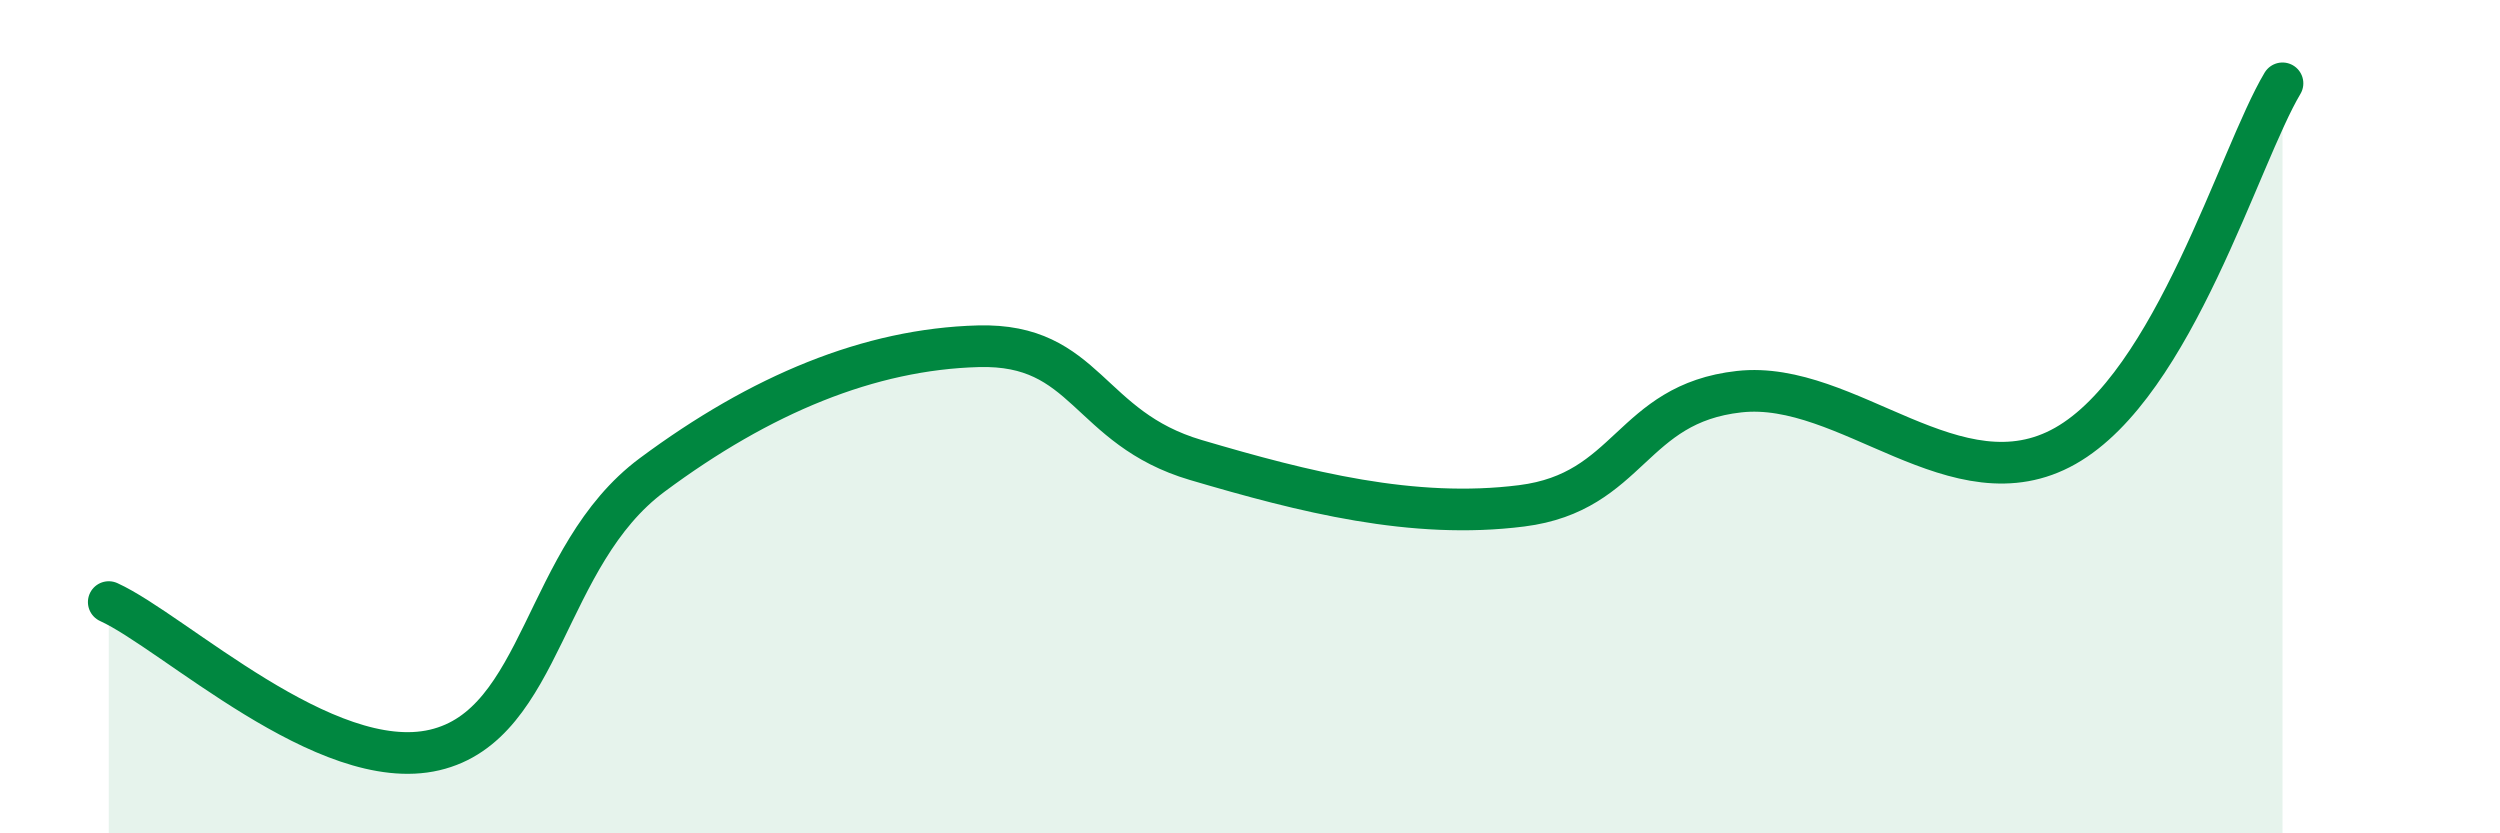
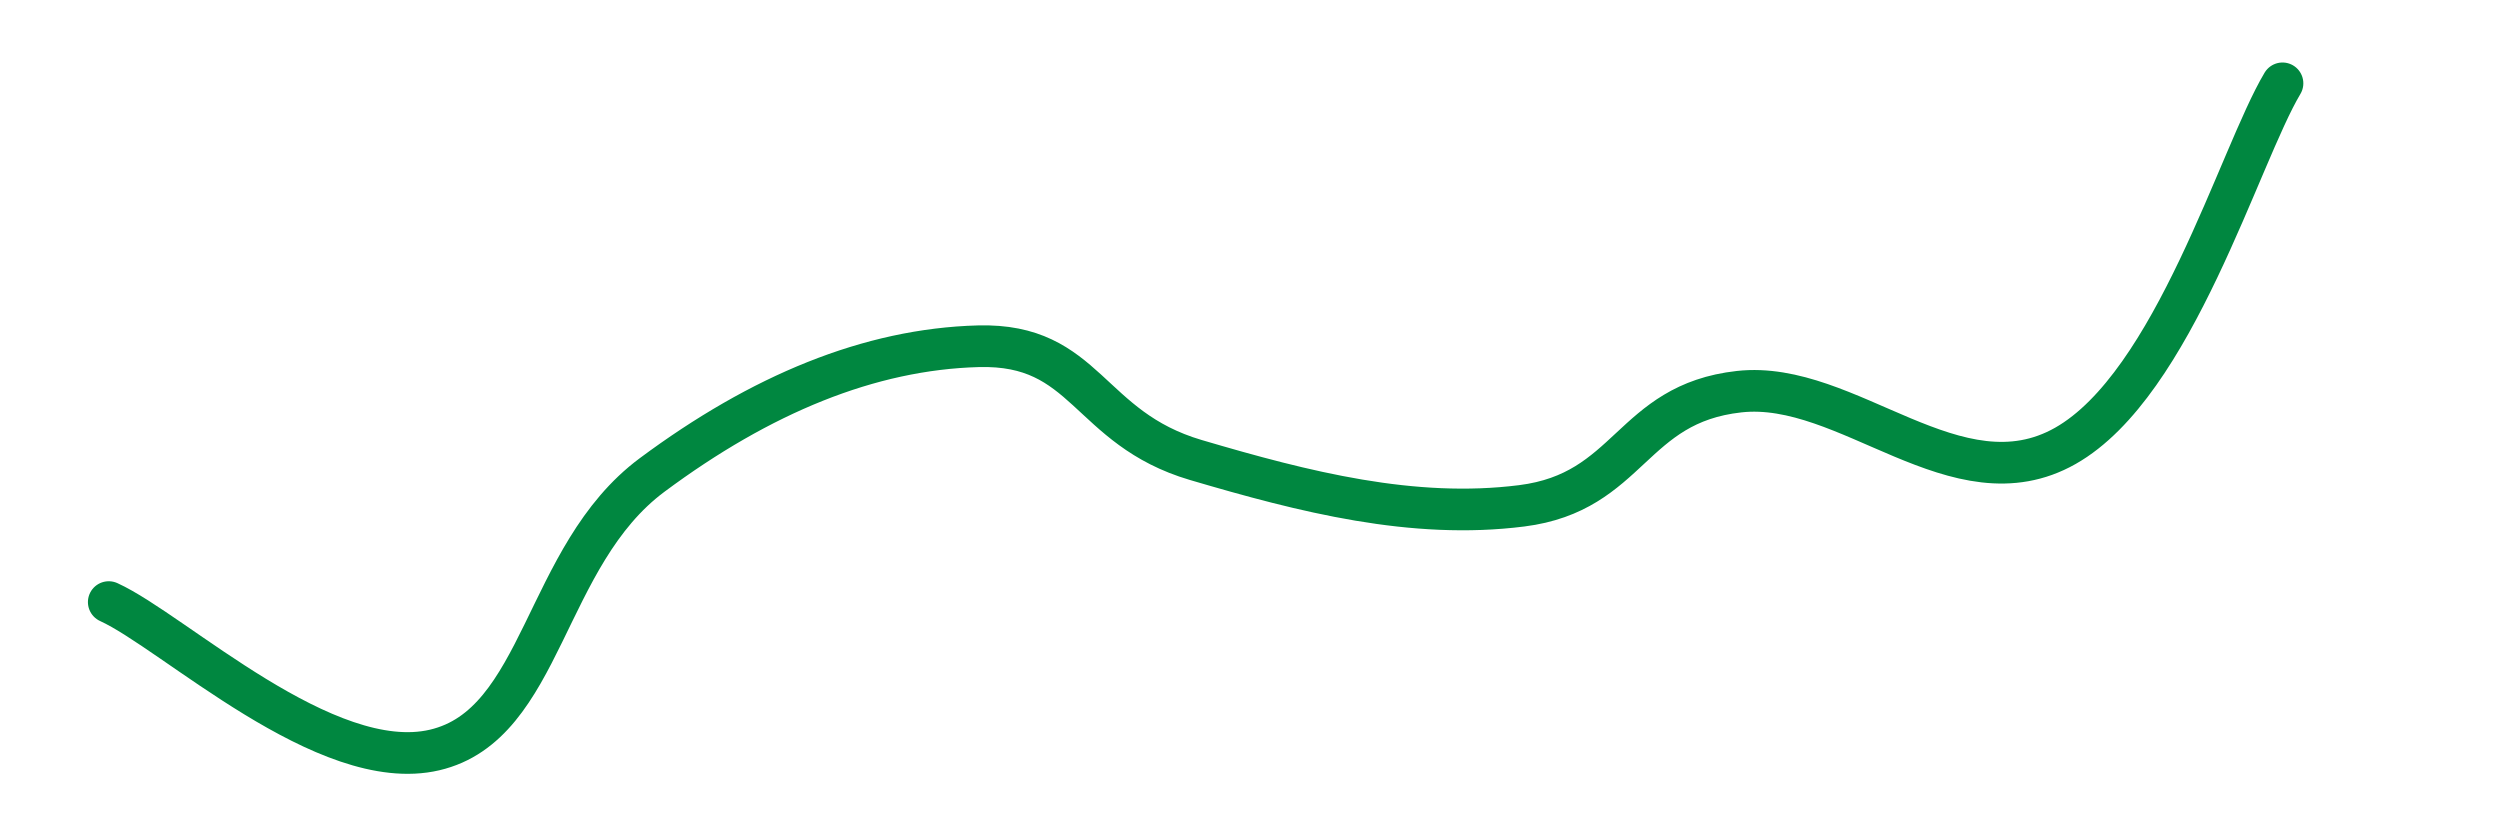
<svg xmlns="http://www.w3.org/2000/svg" width="60" height="20" viewBox="0 0 60 20">
-   <path d="M 2.61,14.45 C 4.17,15.16 7.82,18.61 10.43,18 C 13.04,17.39 13.04,13.34 15.65,11.4 C 18.26,9.46 20.87,8.38 23.48,8.31 C 26.09,8.24 26.09,10.27 28.7,11.04 C 31.31,11.81 33.91,12.47 36.52,12.14 C 39.13,11.81 39.13,9.69 41.74,9.4 C 44.35,9.11 46.96,12.18 49.57,10.7 C 52.18,9.22 53.74,3.74 54.78,2L54.78 20L2.61 20Z" fill="#008740" opacity="0.1" stroke-linecap="round" stroke-linejoin="round" />
  <path d="M 2.61,14.45 C 4.17,15.16 7.82,18.61 10.43,18 C 13.04,17.39 13.04,13.34 15.65,11.4 C 18.26,9.46 20.87,8.38 23.48,8.31 C 26.09,8.24 26.09,10.27 28.7,11.04 C 31.31,11.81 33.91,12.47 36.52,12.14 C 39.13,11.81 39.13,9.69 41.74,9.4 C 44.35,9.11 46.96,12.18 49.57,10.7 C 52.18,9.22 53.74,3.74 54.78,2" stroke="#008740" stroke-width="1" fill="none" stroke-linecap="round" stroke-linejoin="round" />
</svg>